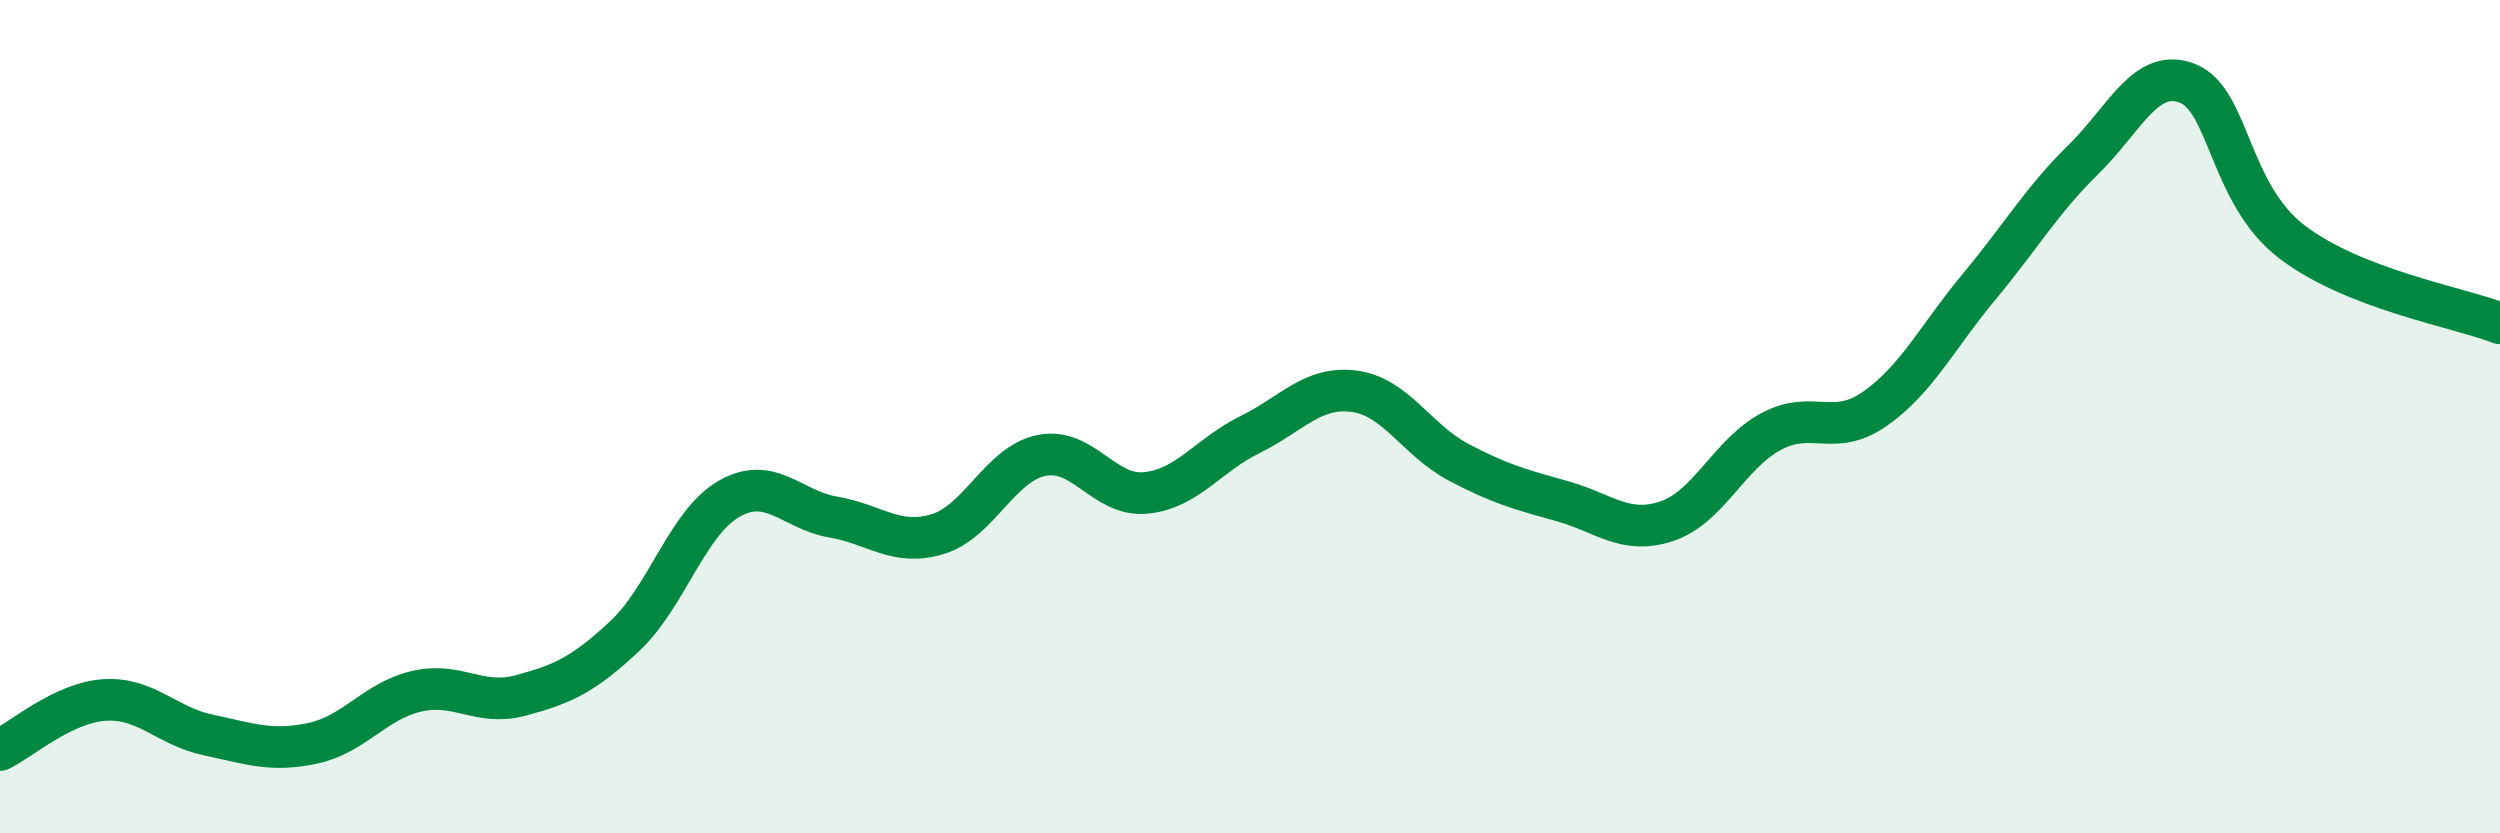
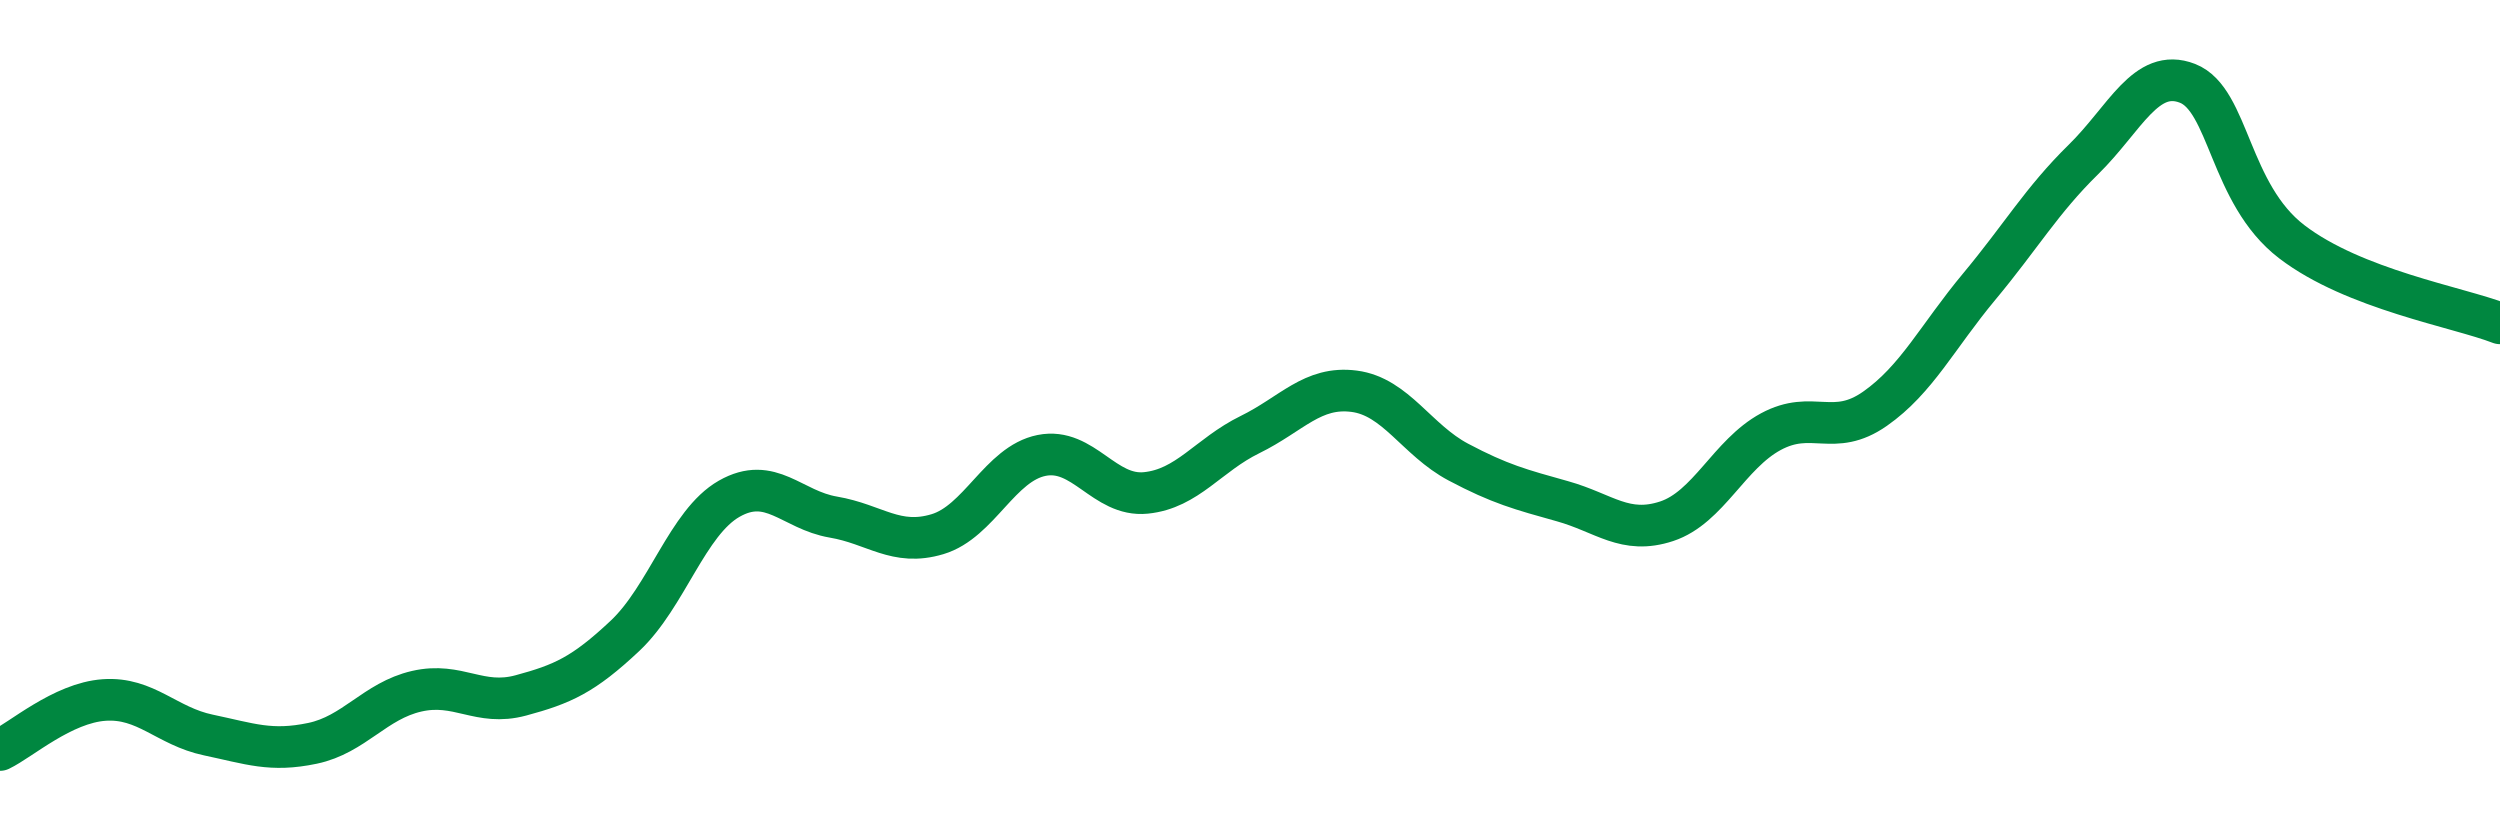
<svg xmlns="http://www.w3.org/2000/svg" width="60" height="20" viewBox="0 0 60 20">
-   <path d="M 0,18 C 0.5,17.76 1.5,16.87 2.5,16.8 C 3.5,16.73 4,17.43 5,17.64 C 6,17.85 6.5,18.05 7.5,17.84 C 8.5,17.63 9,16.82 10,16.59 C 11,16.36 11.5,16.96 12.5,16.69 C 13.5,16.42 14,16.2 15,15.26 C 16,14.32 16.5,12.54 17.5,11.97 C 18.5,11.4 19,12.24 20,12.41 C 21,12.58 21.5,13.12 22.5,12.82 C 23.5,12.52 24,11.13 25,10.93 C 26,10.73 26.5,11.93 27.5,11.83 C 28.5,11.73 29,10.92 30,10.43 C 31,9.94 31.5,9.26 32.5,9.39 C 33.5,9.52 34,10.56 35,11.09 C 36,11.62 36.5,11.75 37.5,12.03 C 38.5,12.31 39,12.84 40,12.51 C 41,12.18 41.5,10.9 42.5,10.36 C 43.5,9.82 44,10.51 45,9.81 C 46,9.11 46.5,8.08 47.5,6.88 C 48.5,5.68 49,4.81 50,3.83 C 51,2.85 51.5,1.61 52.5,2 C 53.5,2.39 53.5,4.65 55,5.8 C 56.5,6.95 59,7.37 60,7.76L60 20L0 20Z" fill="#008740" opacity="0.1" stroke-linecap="round" stroke-linejoin="round" />
  <path d="M 0,18 C 0.5,17.76 1.5,16.87 2.5,16.8 C 3.5,16.73 4,17.43 5,17.64 C 6,17.85 6.5,18.05 7.5,17.84 C 8.5,17.63 9,16.82 10,16.59 C 11,16.36 11.5,16.96 12.5,16.69 C 13.5,16.42 14,16.2 15,15.26 C 16,14.32 16.5,12.54 17.5,11.97 C 18.5,11.4 19,12.24 20,12.41 C 21,12.58 21.5,13.12 22.5,12.82 C 23.5,12.52 24,11.13 25,10.93 C 26,10.73 26.5,11.93 27.5,11.83 C 28.5,11.73 29,10.92 30,10.43 C 31,9.94 31.5,9.26 32.5,9.39 C 33.5,9.52 34,10.56 35,11.09 C 36,11.62 36.5,11.75 37.5,12.03 C 38.5,12.31 39,12.84 40,12.51 C 41,12.18 41.5,10.9 42.5,10.36 C 43.5,9.82 44,10.51 45,9.81 C 46,9.11 46.5,8.08 47.5,6.88 C 48.5,5.68 49,4.81 50,3.83 C 51,2.85 51.5,1.61 52.5,2 C 53.5,2.39 53.5,4.65 55,5.8 C 56.5,6.95 59,7.37 60,7.76" stroke="#008740" stroke-width="1" fill="none" stroke-linecap="round" stroke-linejoin="round" />
</svg>